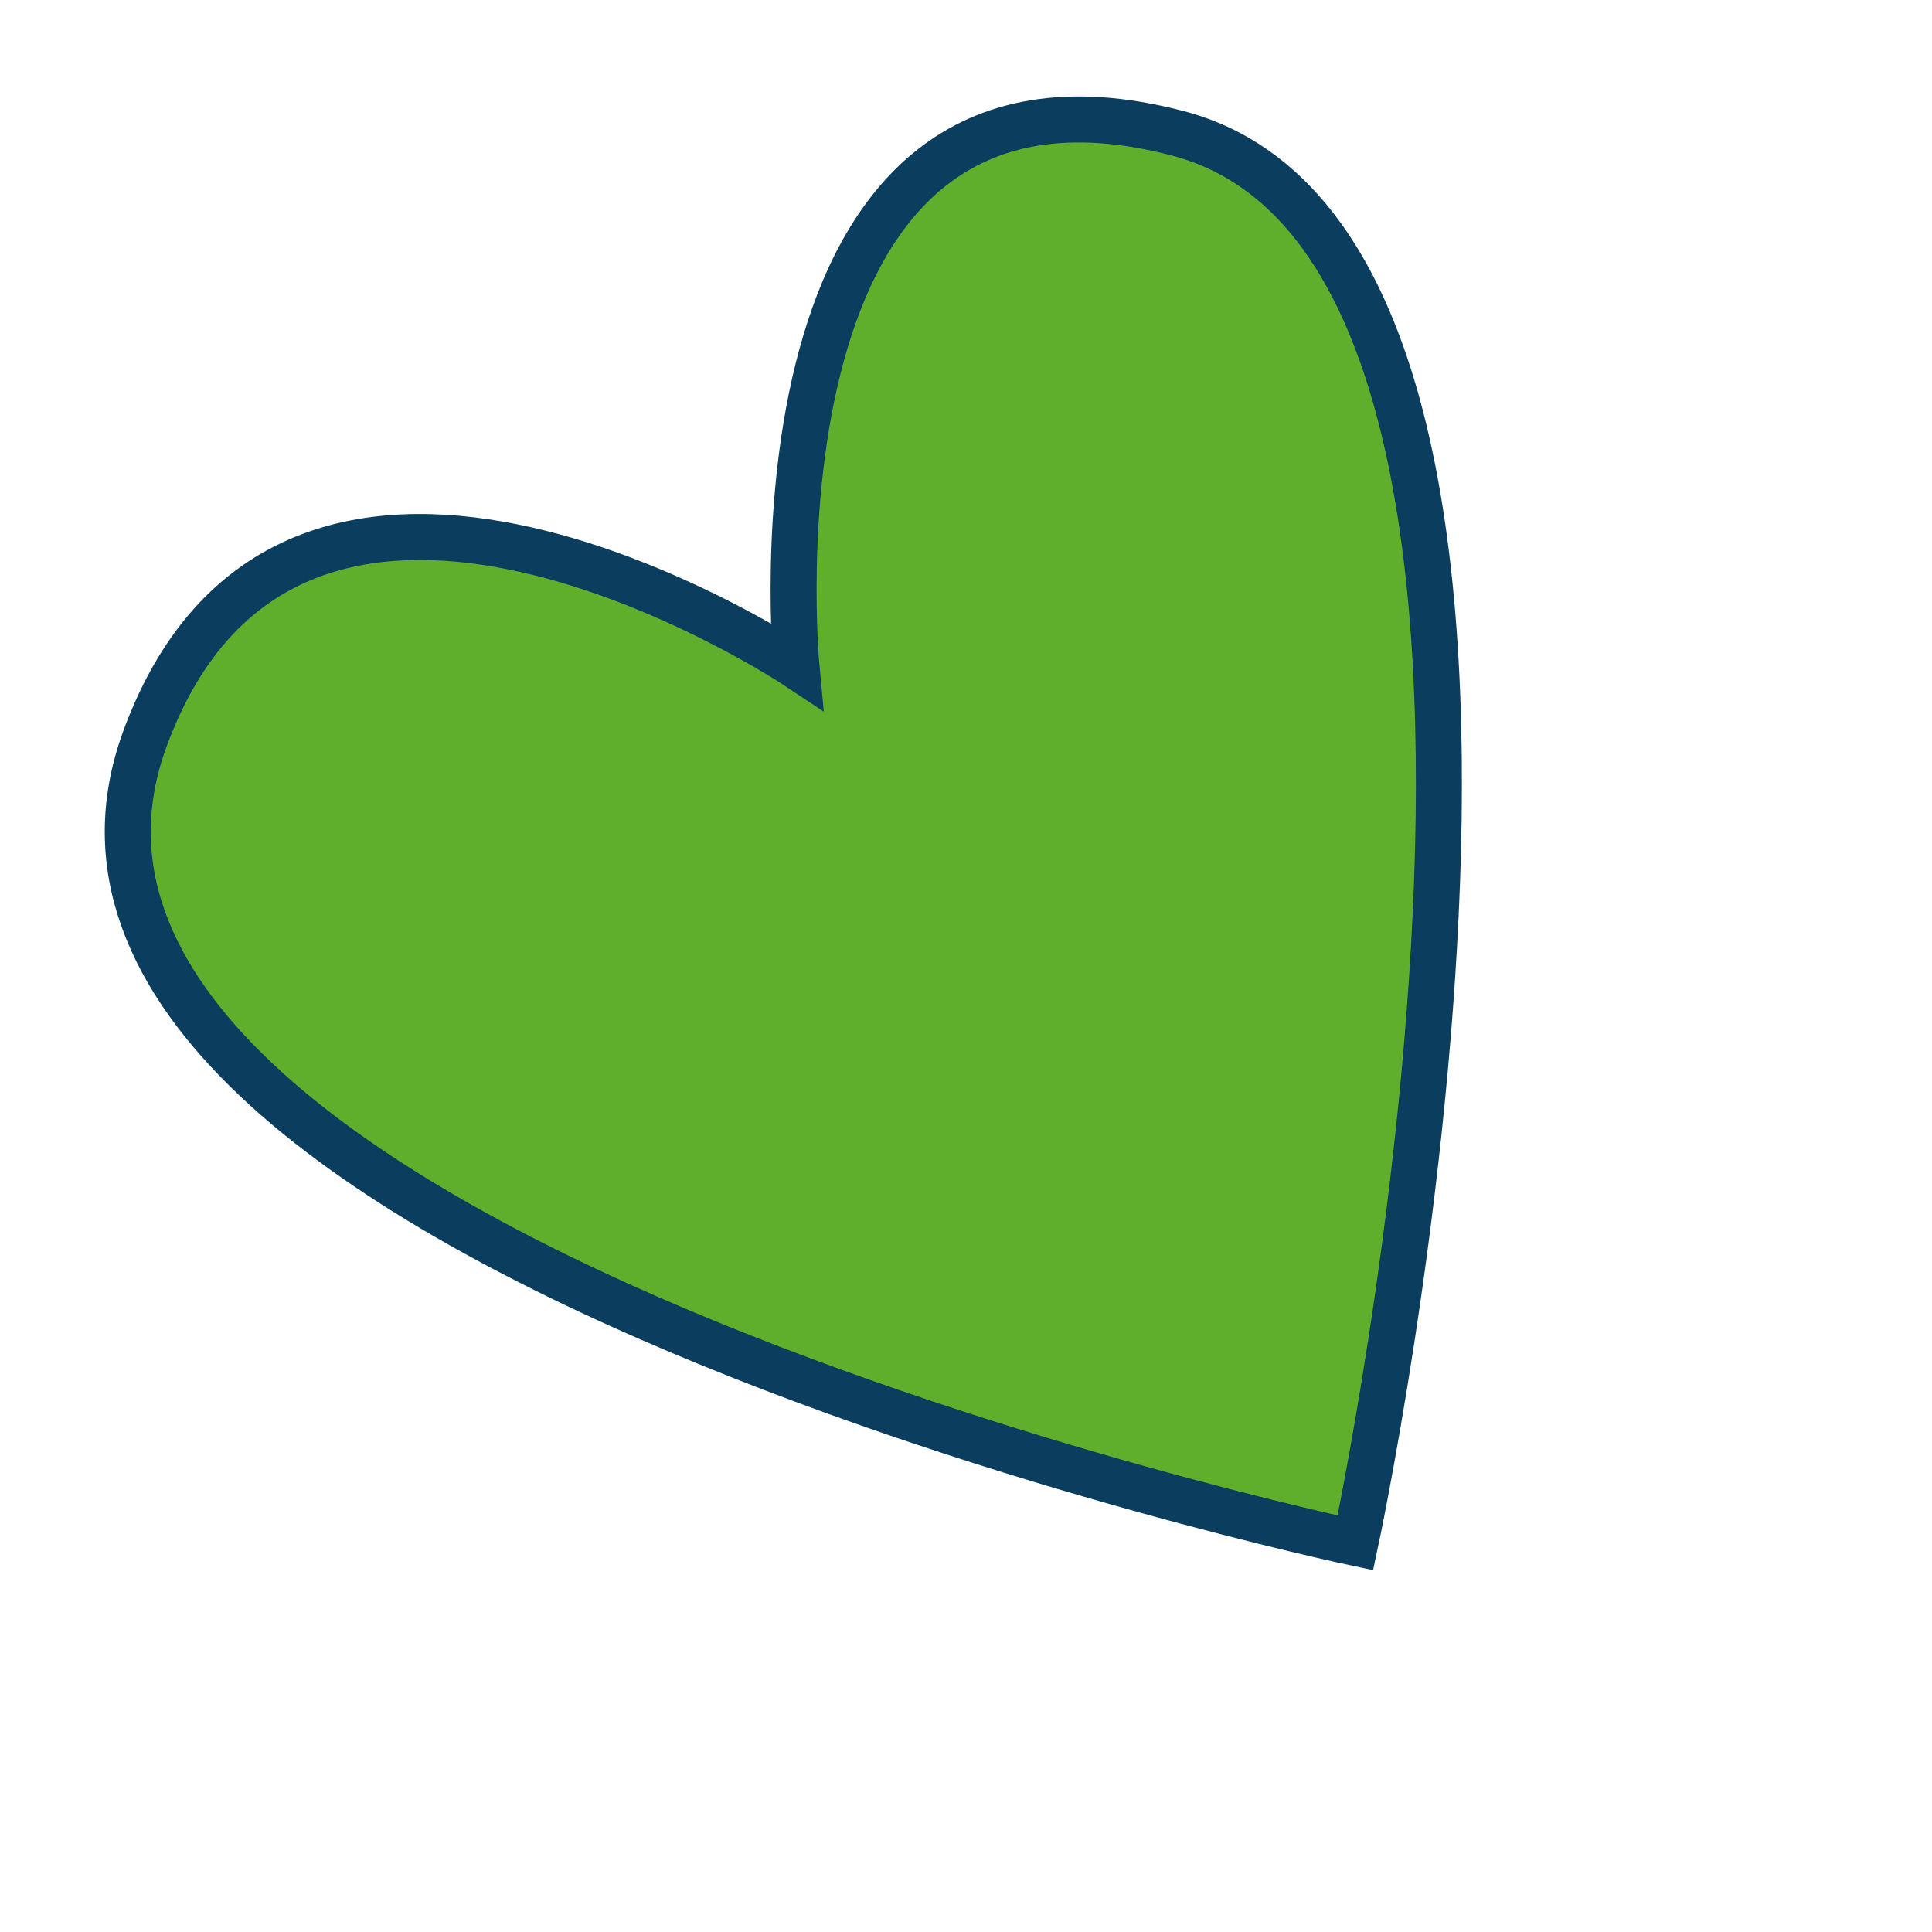
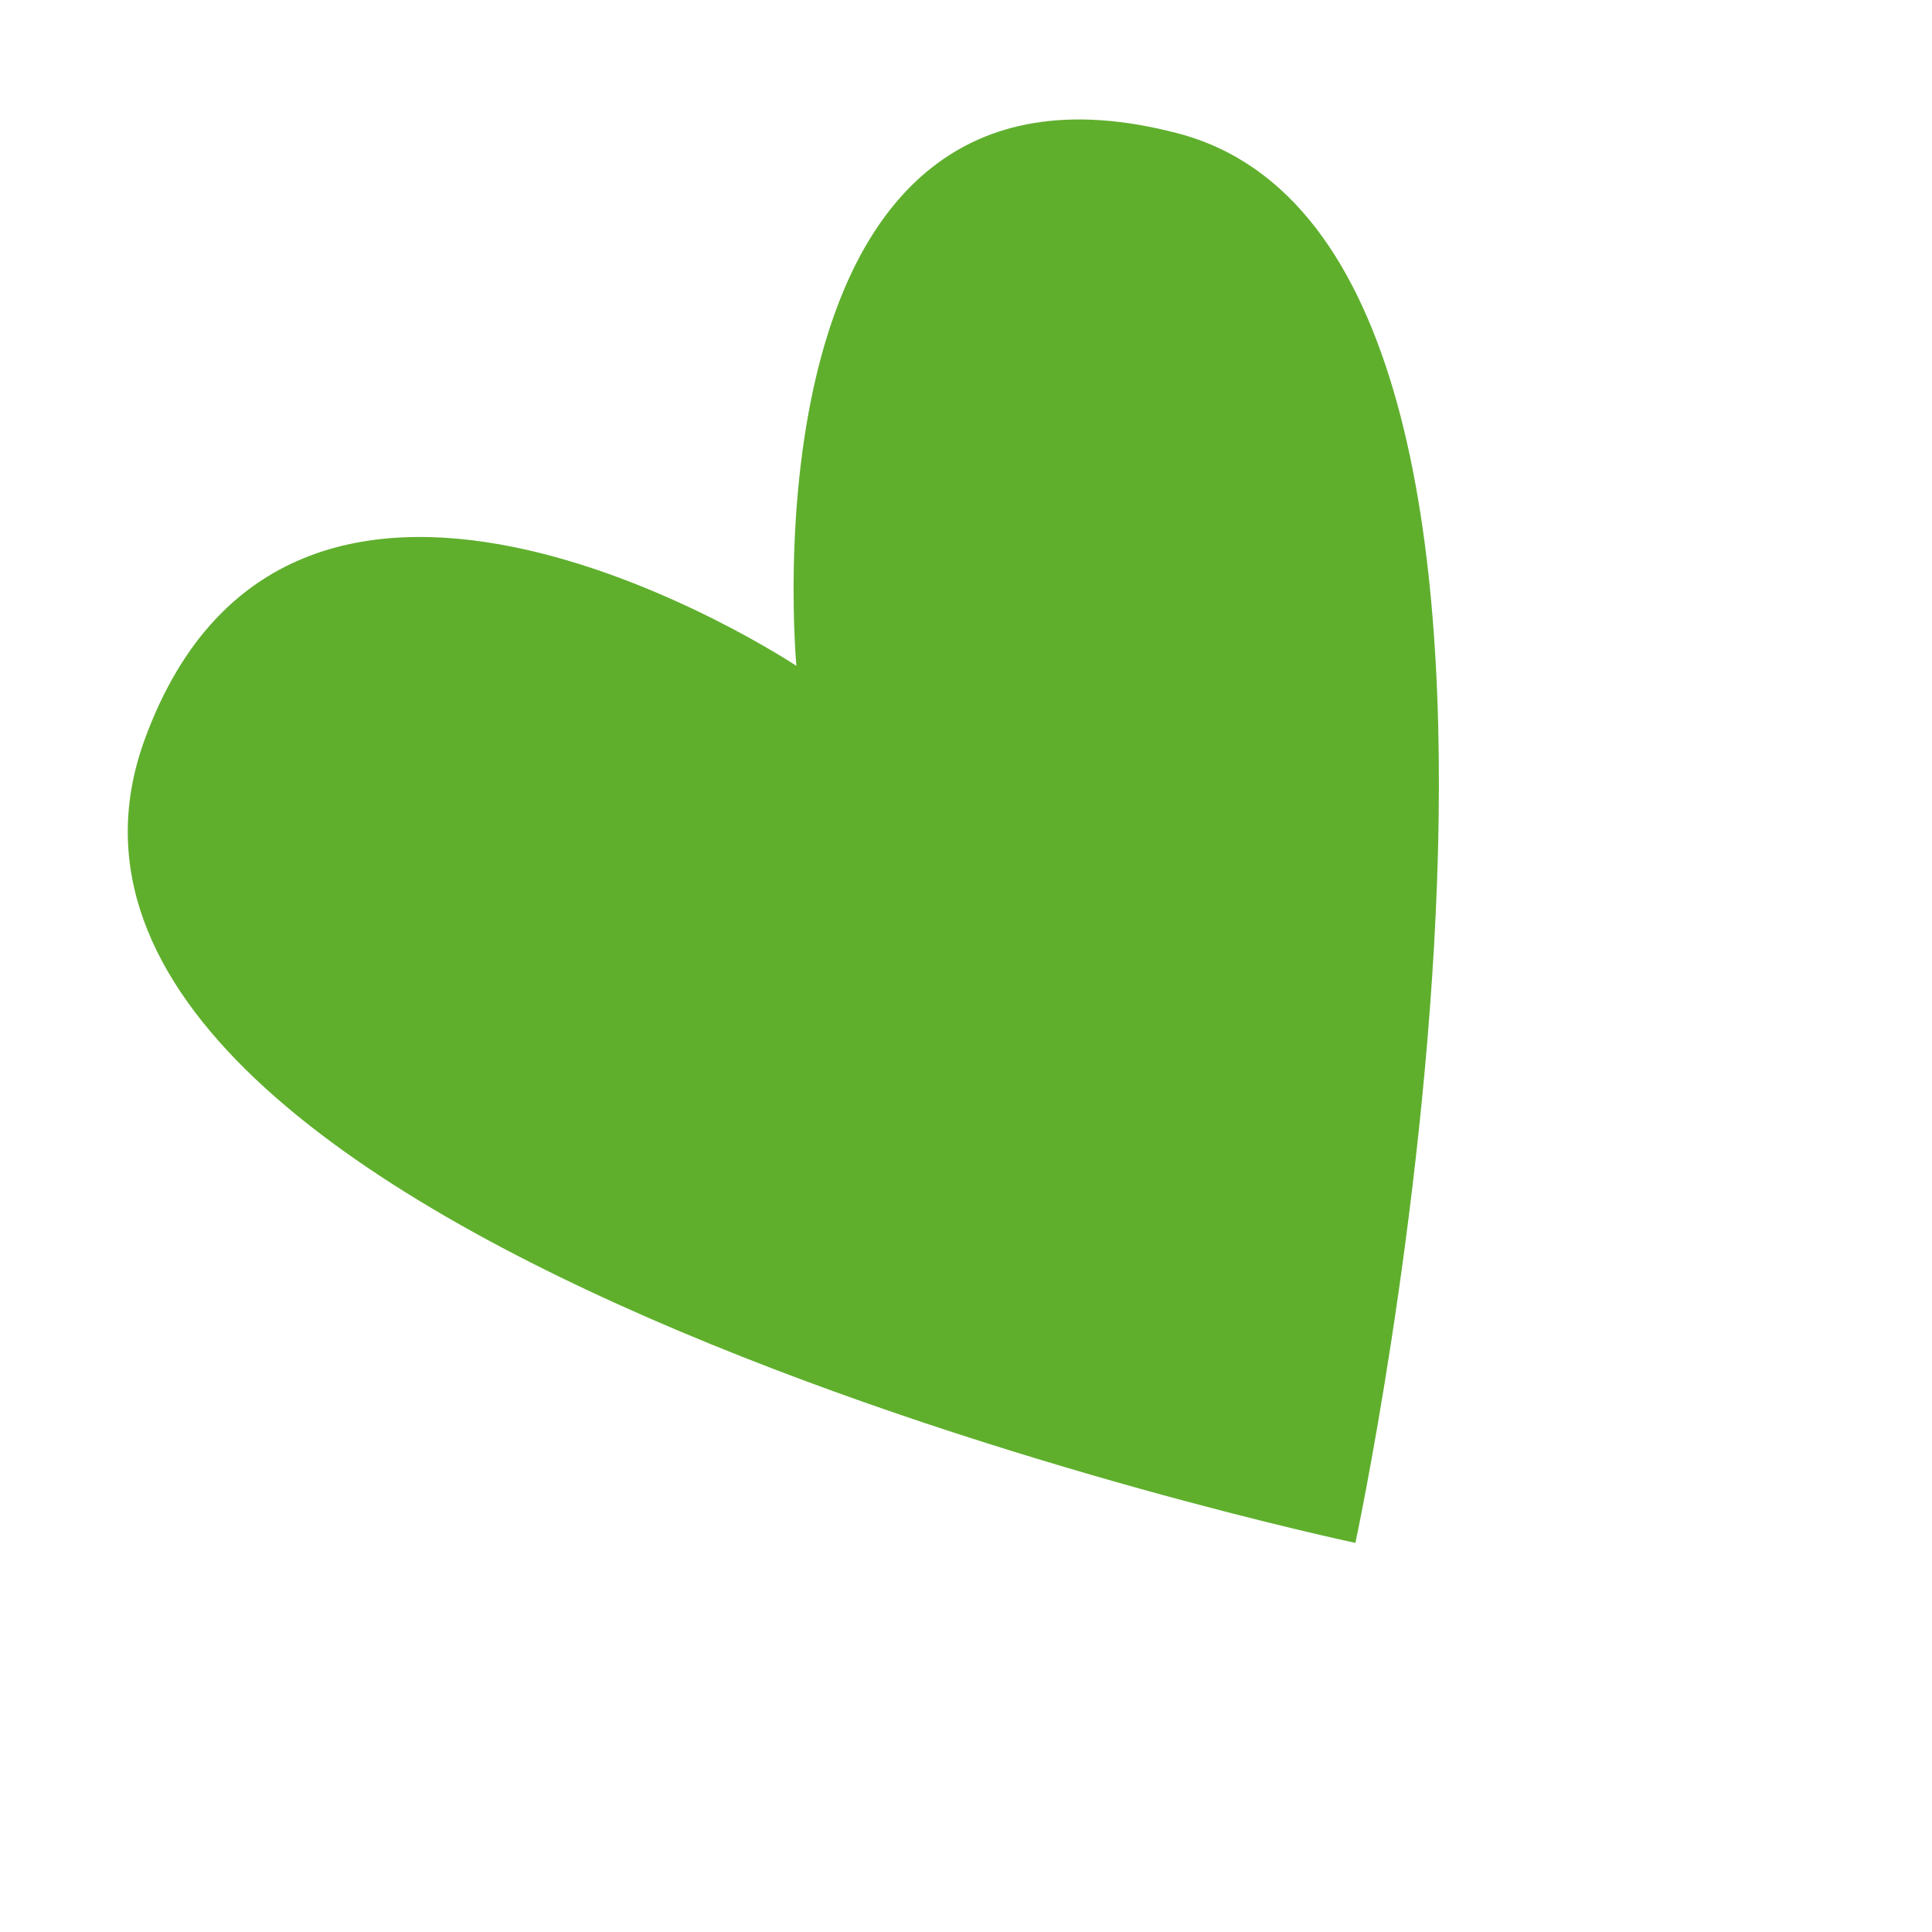
<svg xmlns="http://www.w3.org/2000/svg" width="42" height="42" viewBox="0 0 42 42" fill="none">
  <path fill-rule="evenodd" clip-rule="evenodd" d="M25.599 2.897C35.486 5.478 29.465 33.541 29.465 33.541C29.465 33.541 -0.898 27.113 3.149 16.066C6.391 7.217 17.313 14.475 17.313 14.475C17.313 14.475 15.994 0.385 25.599 2.897Z" fill="#5FAF2D" />
-   <path d="M25.599 2.897C35.486 5.478 29.465 33.541 29.465 33.541C29.465 33.541 -0.898 27.113 3.149 16.066C6.391 7.217 17.313 14.475 17.313 14.475C17.313 14.475 15.994 0.385 25.599 2.897Z" stroke="#0B3D5E" stroke-miterlimit="10" />
</svg>